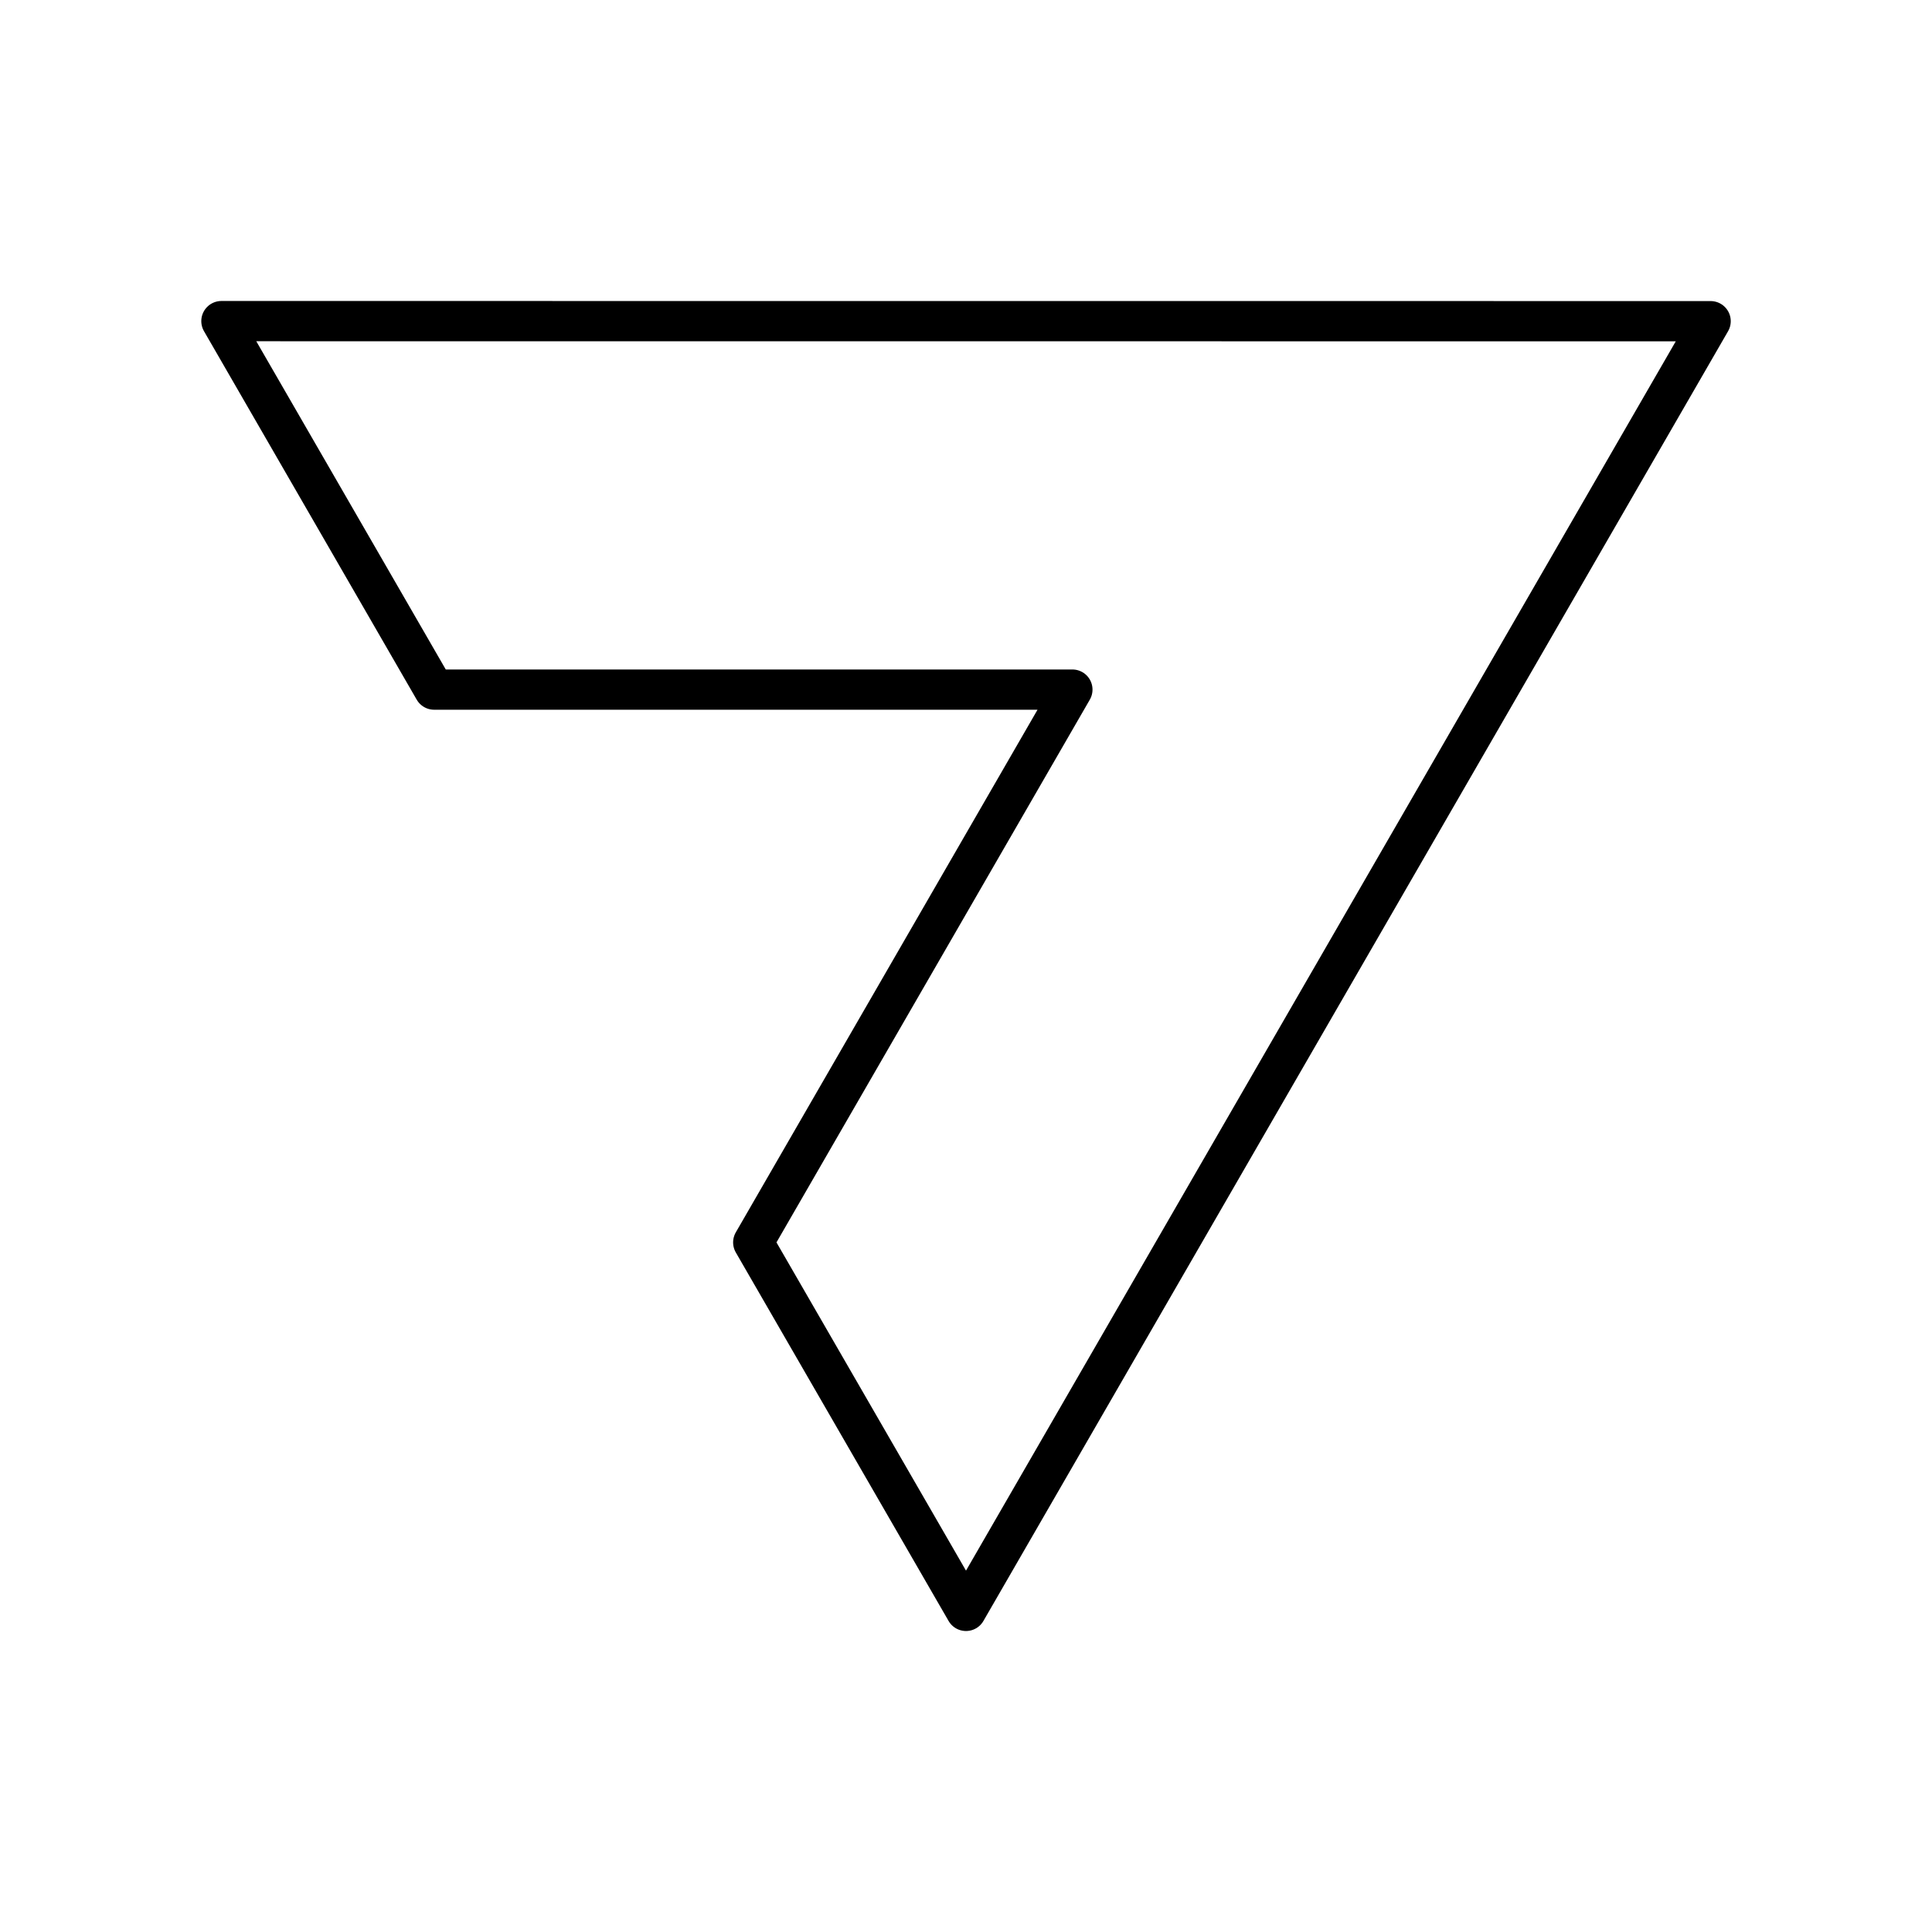
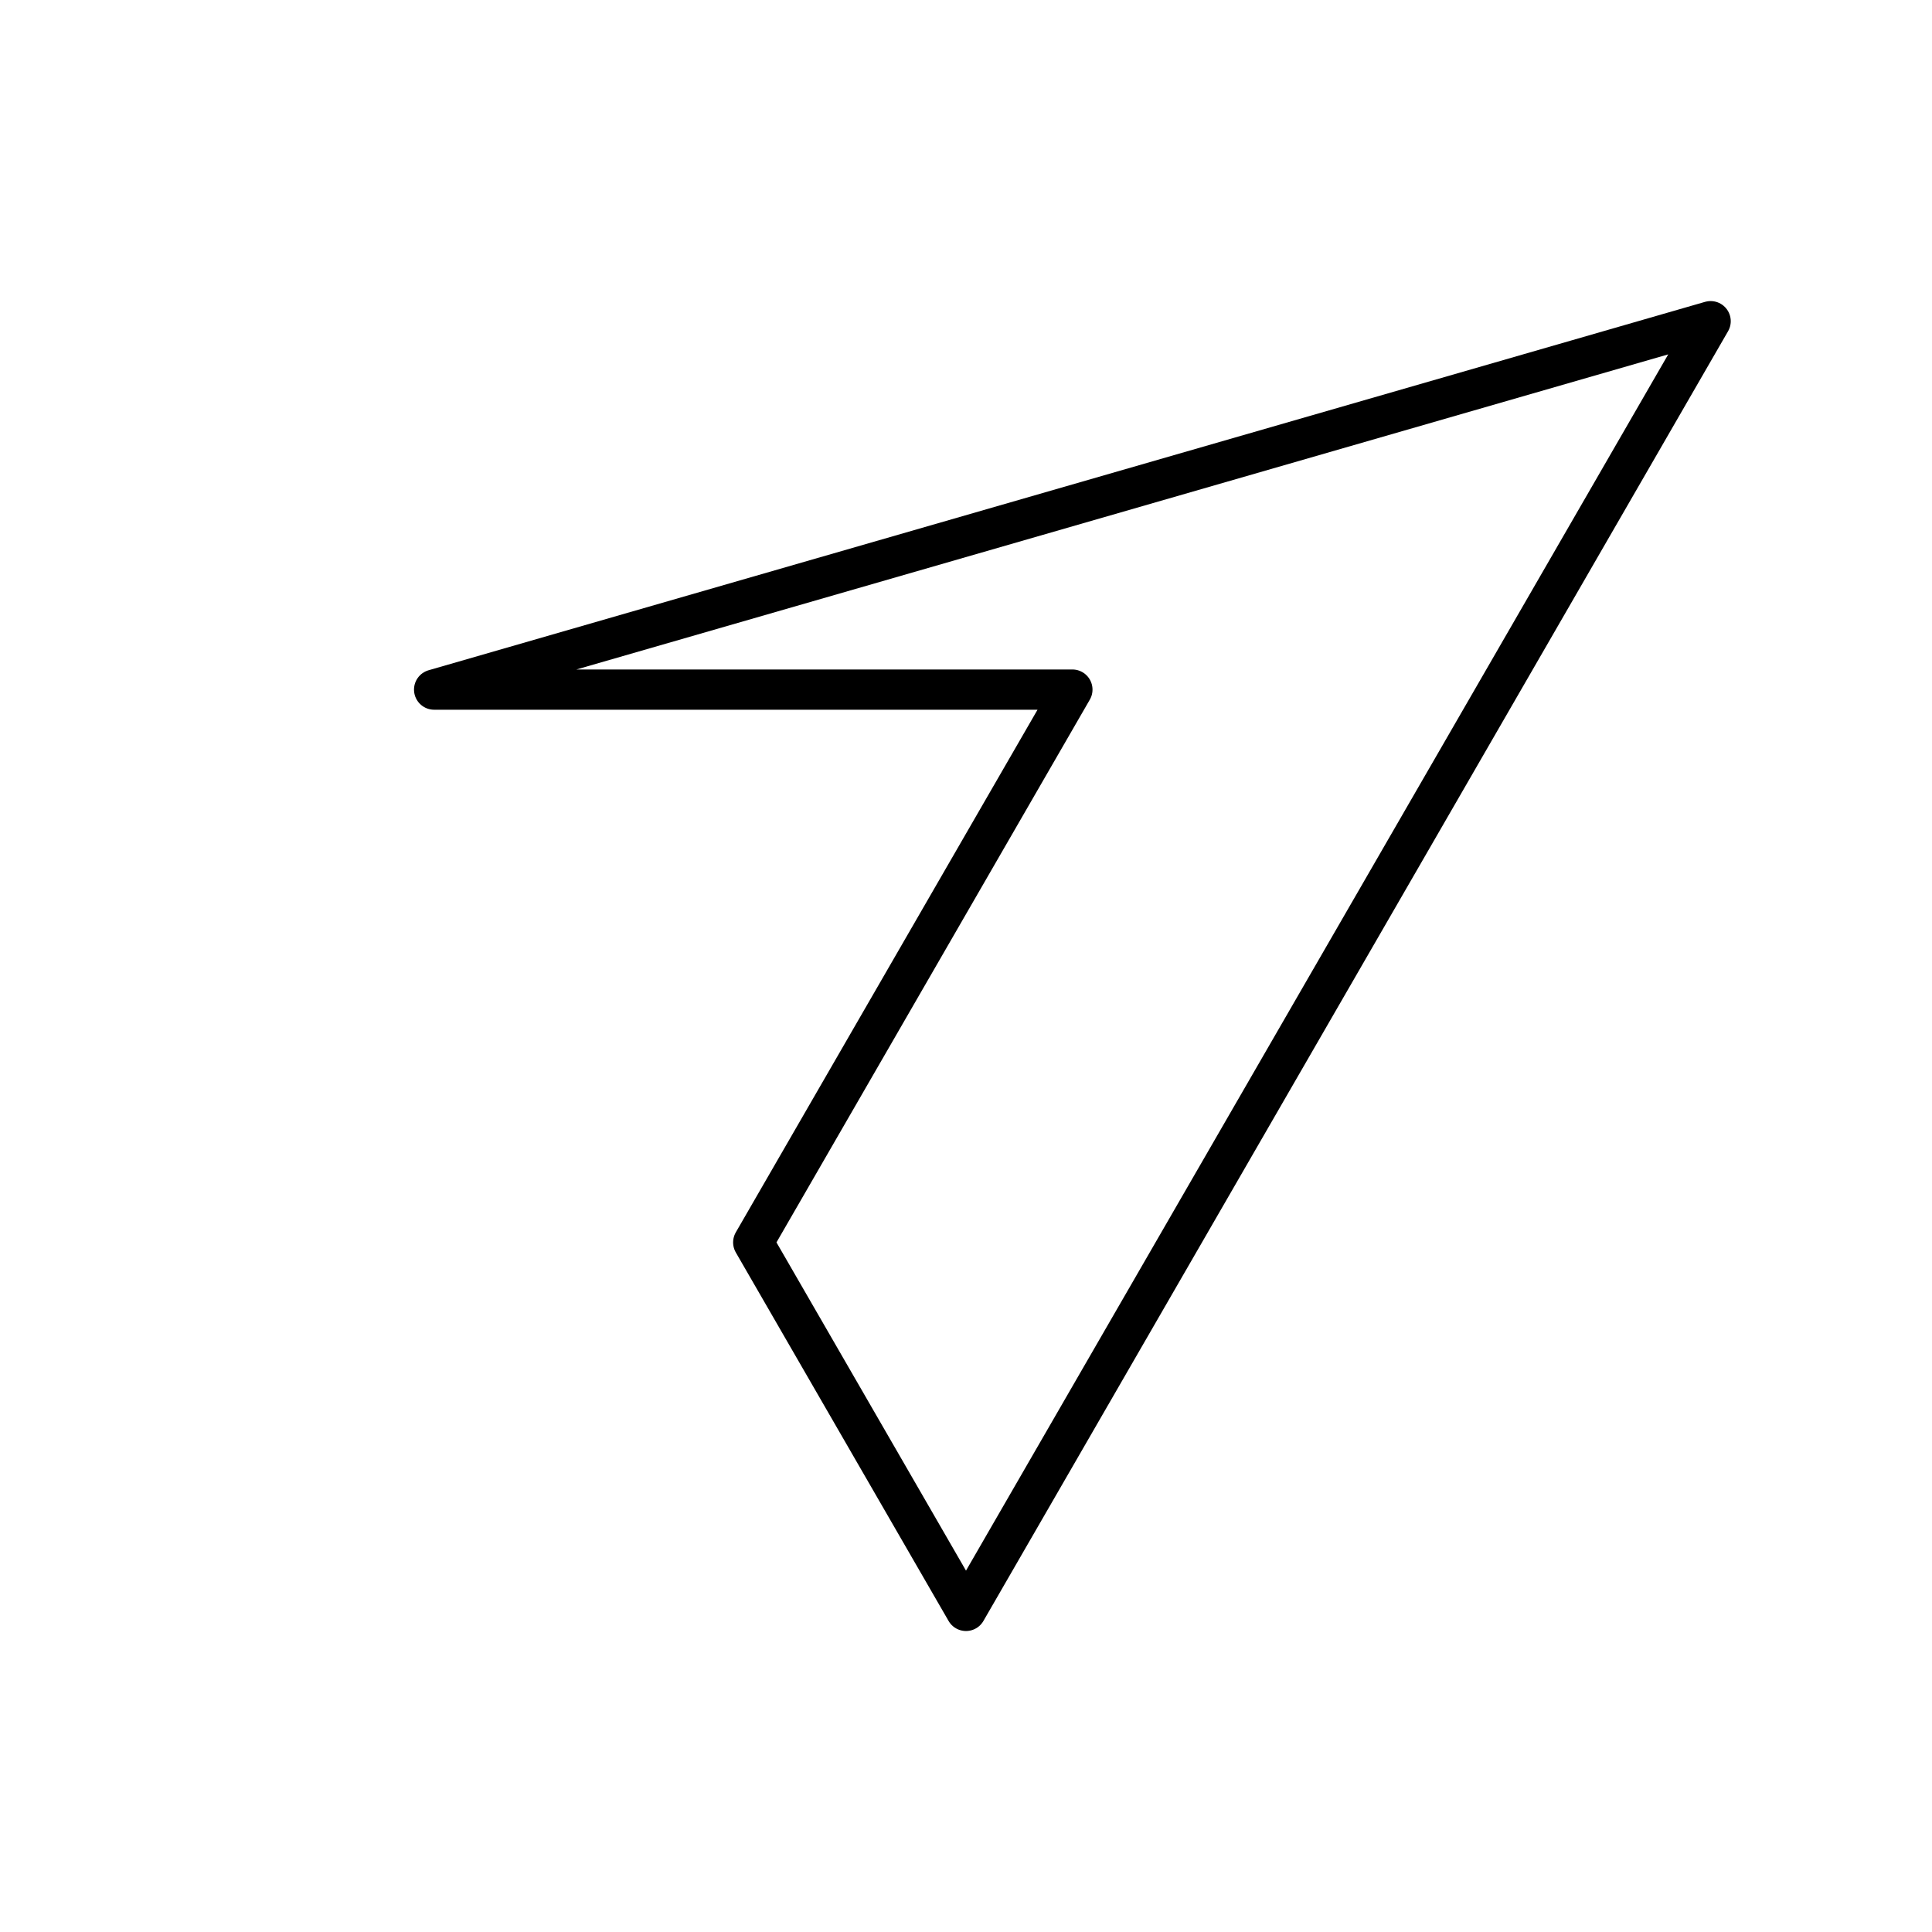
<svg xmlns="http://www.w3.org/2000/svg" width="200" height="200" viewBox="0 0 48 48">
-   <path fill="none" stroke="currentColor" stroke-linecap="round" stroke-linejoin="round" d="M26.643 17.133H10.786L5.501 7.978L42.5 7.98L24 40.022l-5.286-9.155z" />
+   <path fill="none" stroke="currentColor" stroke-linecap="round" stroke-linejoin="round" d="M26.643 17.133H10.786L42.5 7.98L24 40.022l-5.286-9.155z" />
</svg>